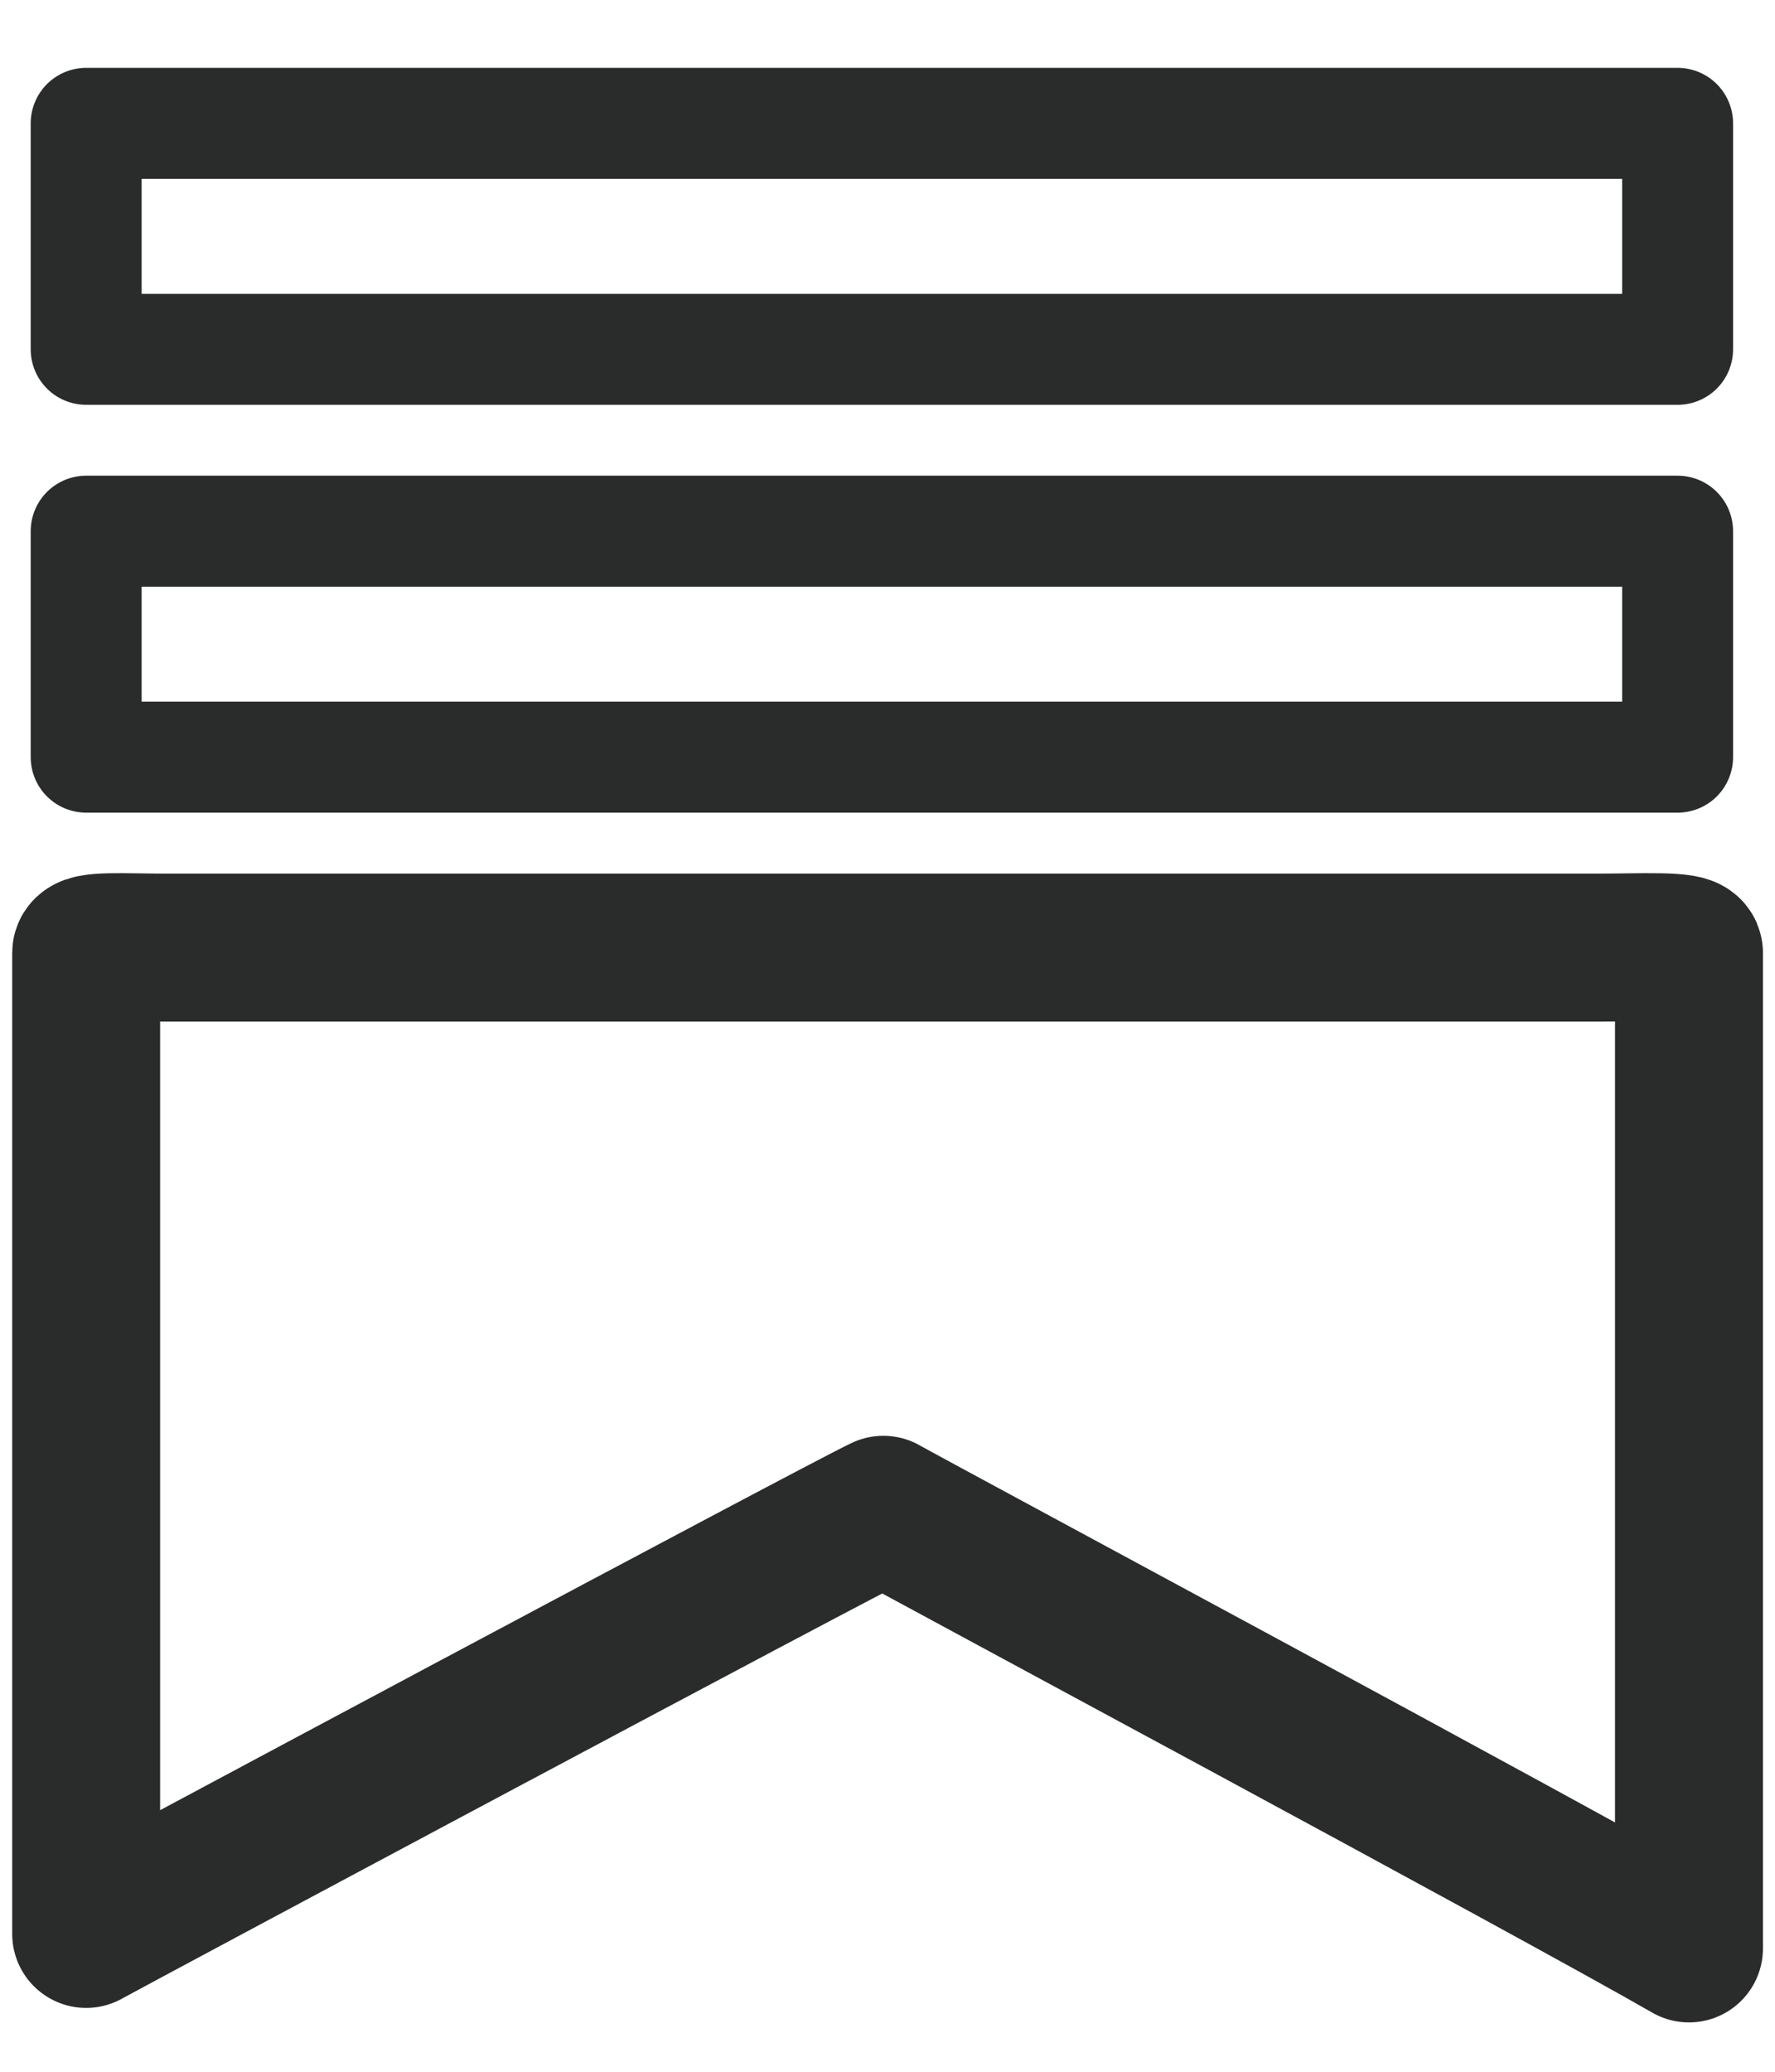
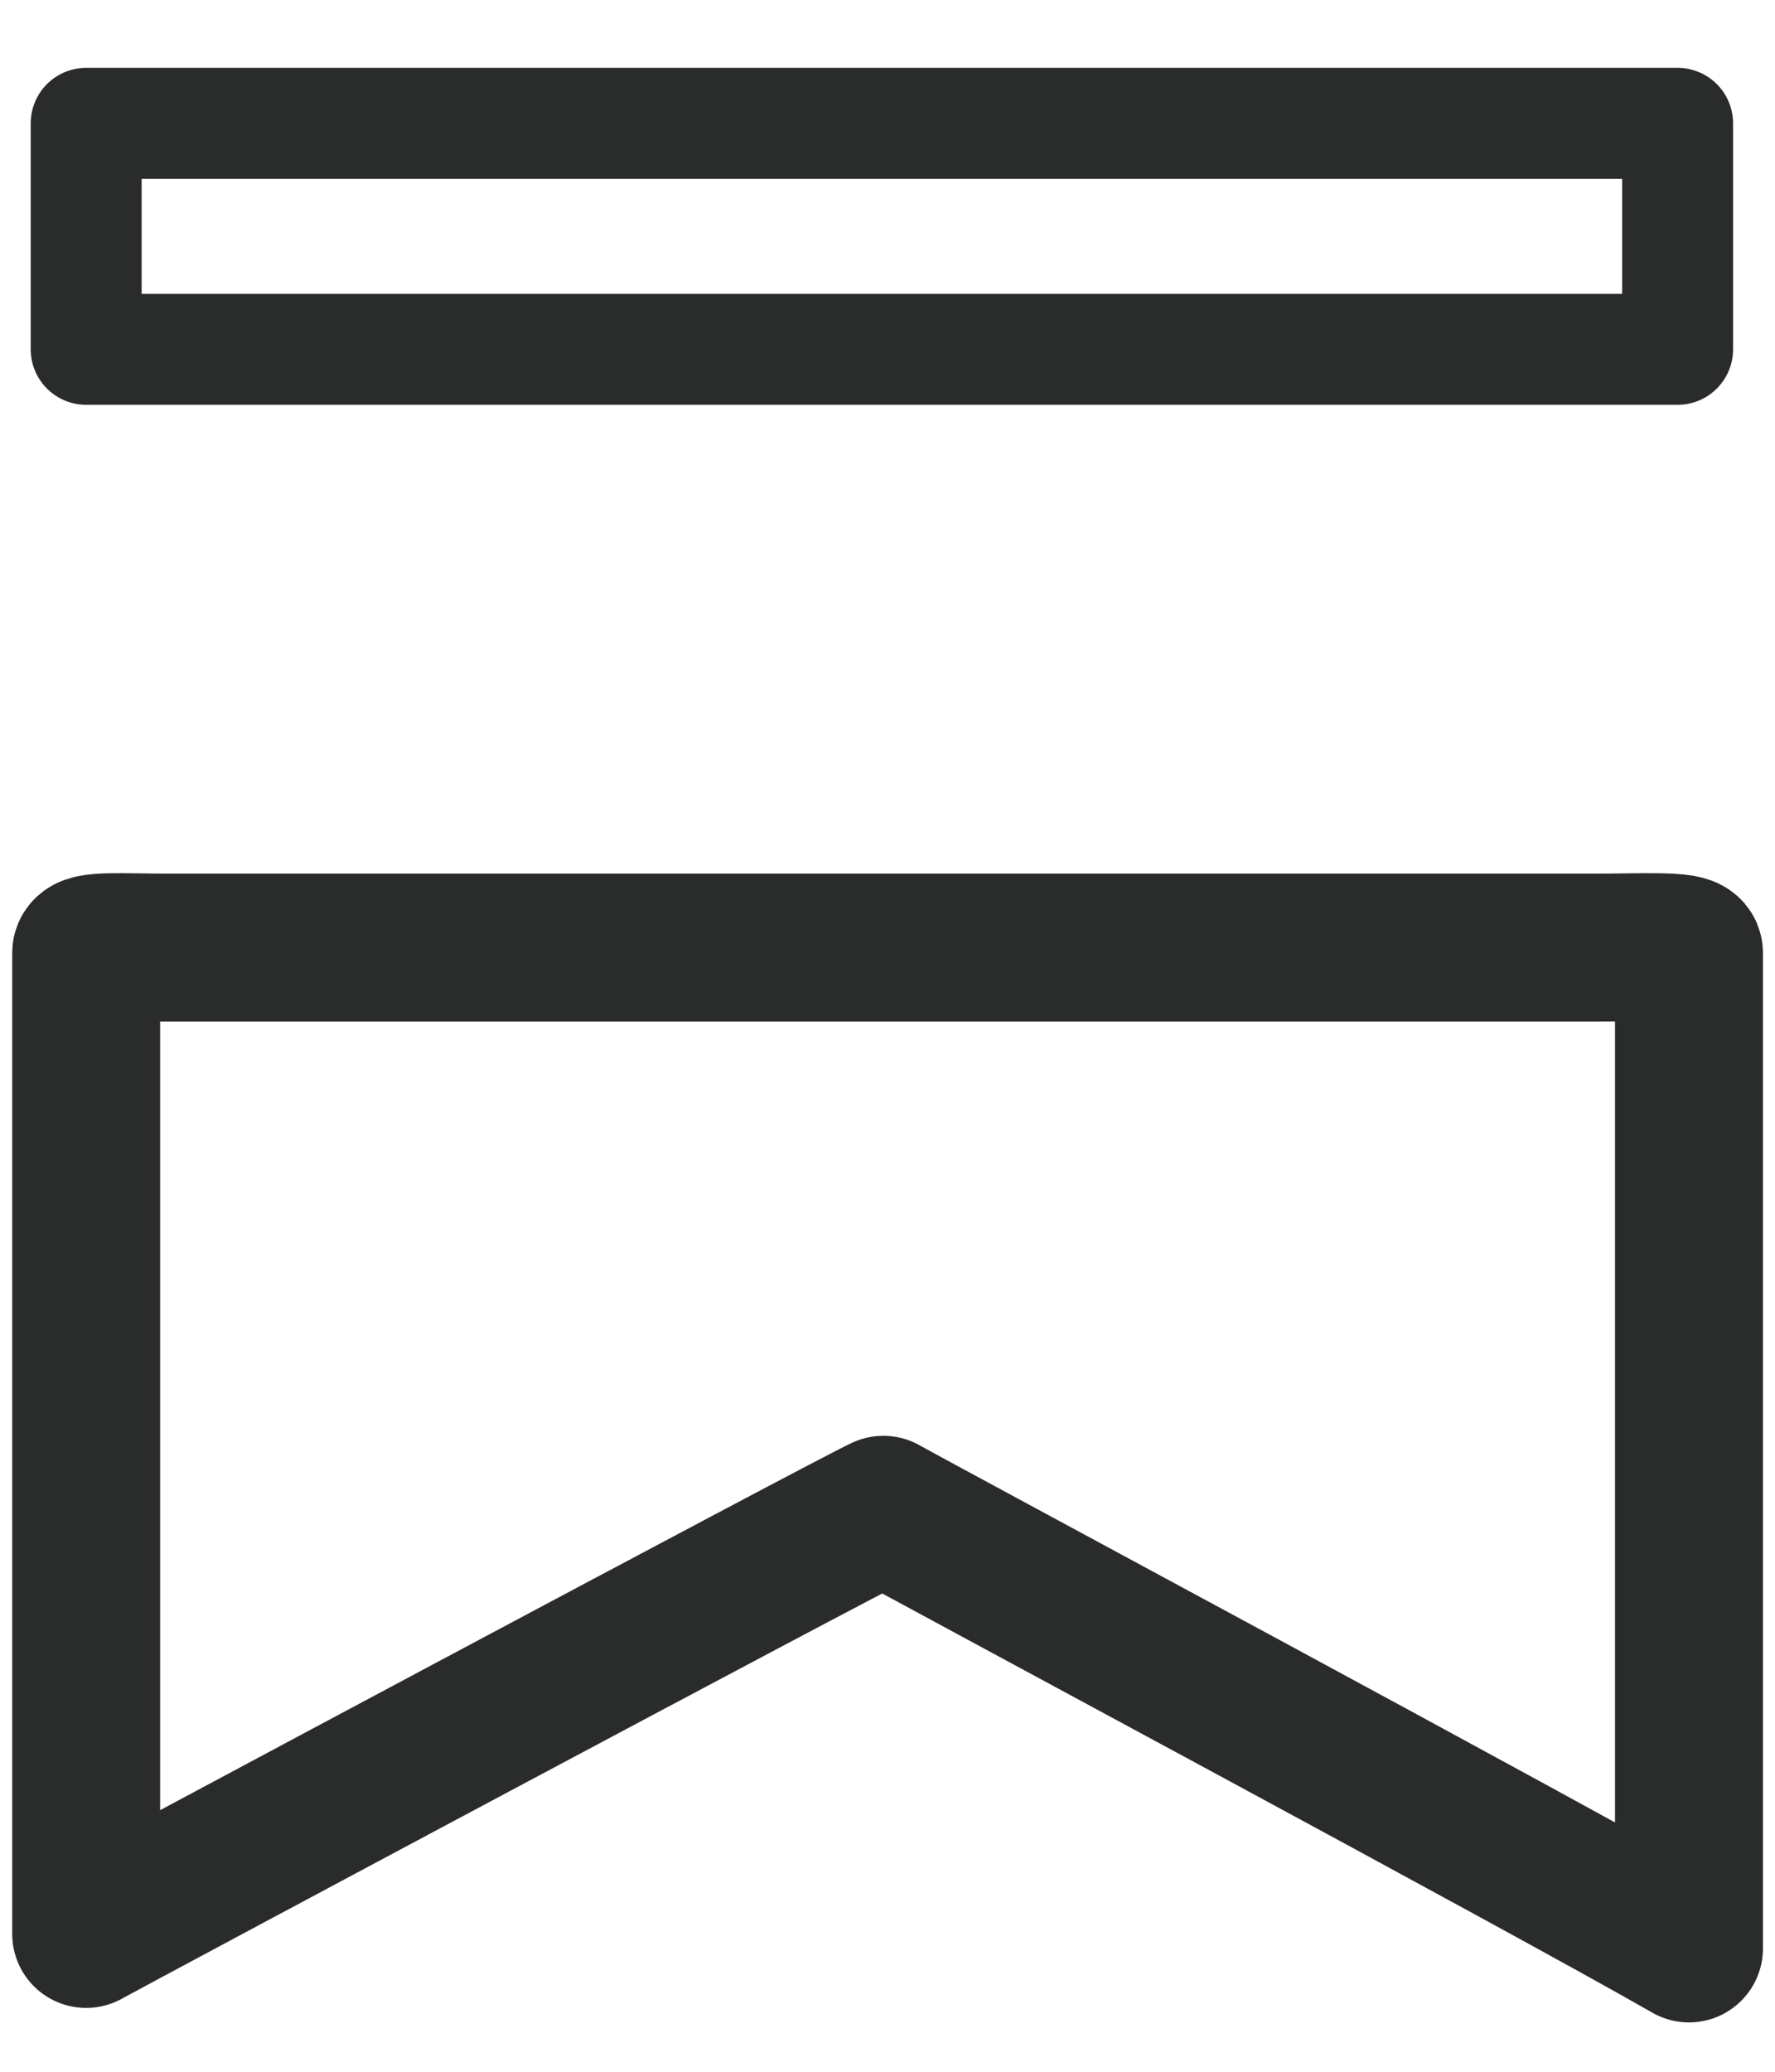
<svg xmlns="http://www.w3.org/2000/svg" width="24" height="28" viewBox="0 0 24 28" fill="none">
-   <path d="M22.683 4.721V1.667C22.468 1.667 22.189 1.667 21.58 1.667L2.268 1.667C1.659 1.667 1.39 1.667 1.165 1.667V4.721C1.309 4.721 1.659 4.721 2.268 4.721L21.58 4.721C22.189 4.721 22.521 4.721 22.683 4.721Z" stroke="#2A2C2B" stroke-width="1.5" stroke-linecap="round" stroke-linejoin="round" />
-   <path d="M22.683 10.233V7.179H2.268C1.659 7.179 1.35 7.179 1.165 7.179V10.233C1.341 10.233 1.659 10.233 2.268 10.233H22.683Z" stroke="#2A2C2B" stroke-width="1.5" stroke-linecap="round" stroke-linejoin="round" />
+   <path d="M22.683 4.721V1.667C22.468 1.667 22.189 1.667 21.58 1.667L2.268 1.667C1.659 1.667 1.39 1.667 1.165 1.667V4.721C1.309 4.721 1.659 4.721 2.268 4.721L21.58 4.721C22.189 4.721 22.521 4.721 22.683 4.721" stroke="#2A2C2B" stroke-width="1.5" stroke-linecap="round" stroke-linejoin="round" />
  <path d="M22.837 26.333V12.879C22.837 12.77 22.189 12.807 21.579 12.807H2.268C1.659 12.807 1.165 12.77 1.165 12.879V26.137C1.352 26.029 11.392 20.663 11.944 20.405C12.288 20.603 21.041 25.298 22.837 26.333Z" stroke="#2A2C2B" stroke-width="2" stroke-linecap="round" stroke-linejoin="round" />
</svg>